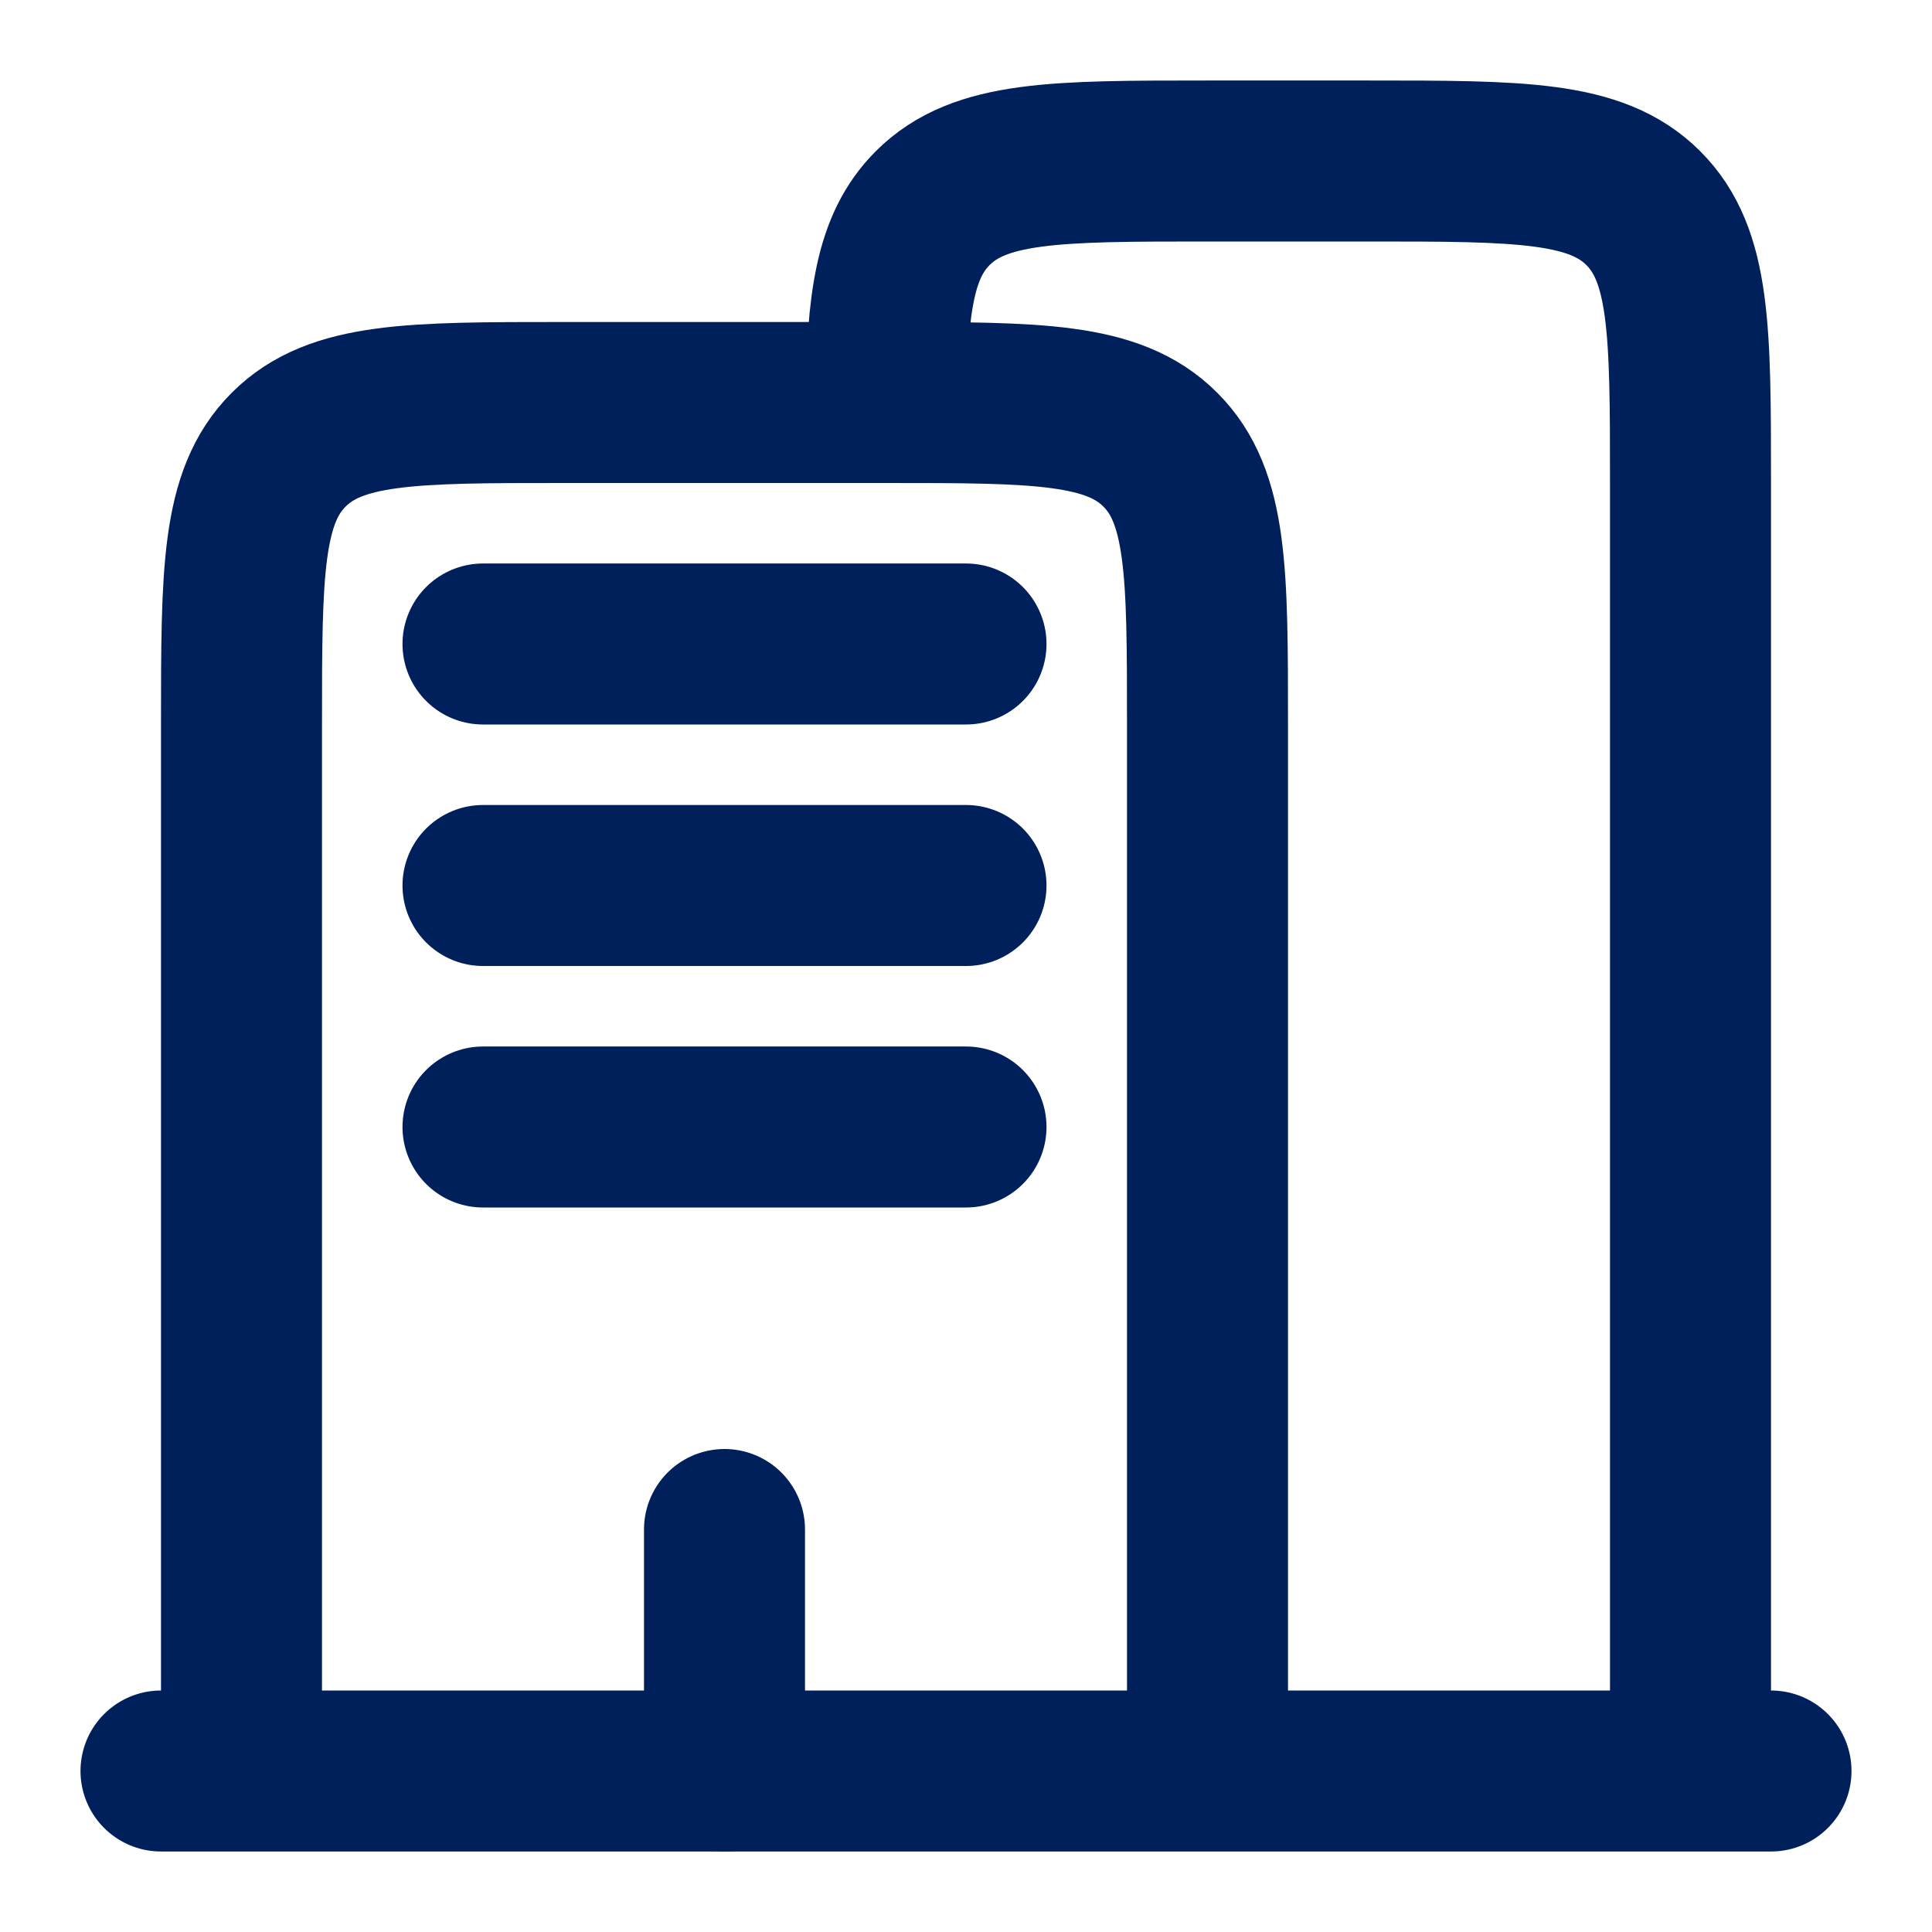
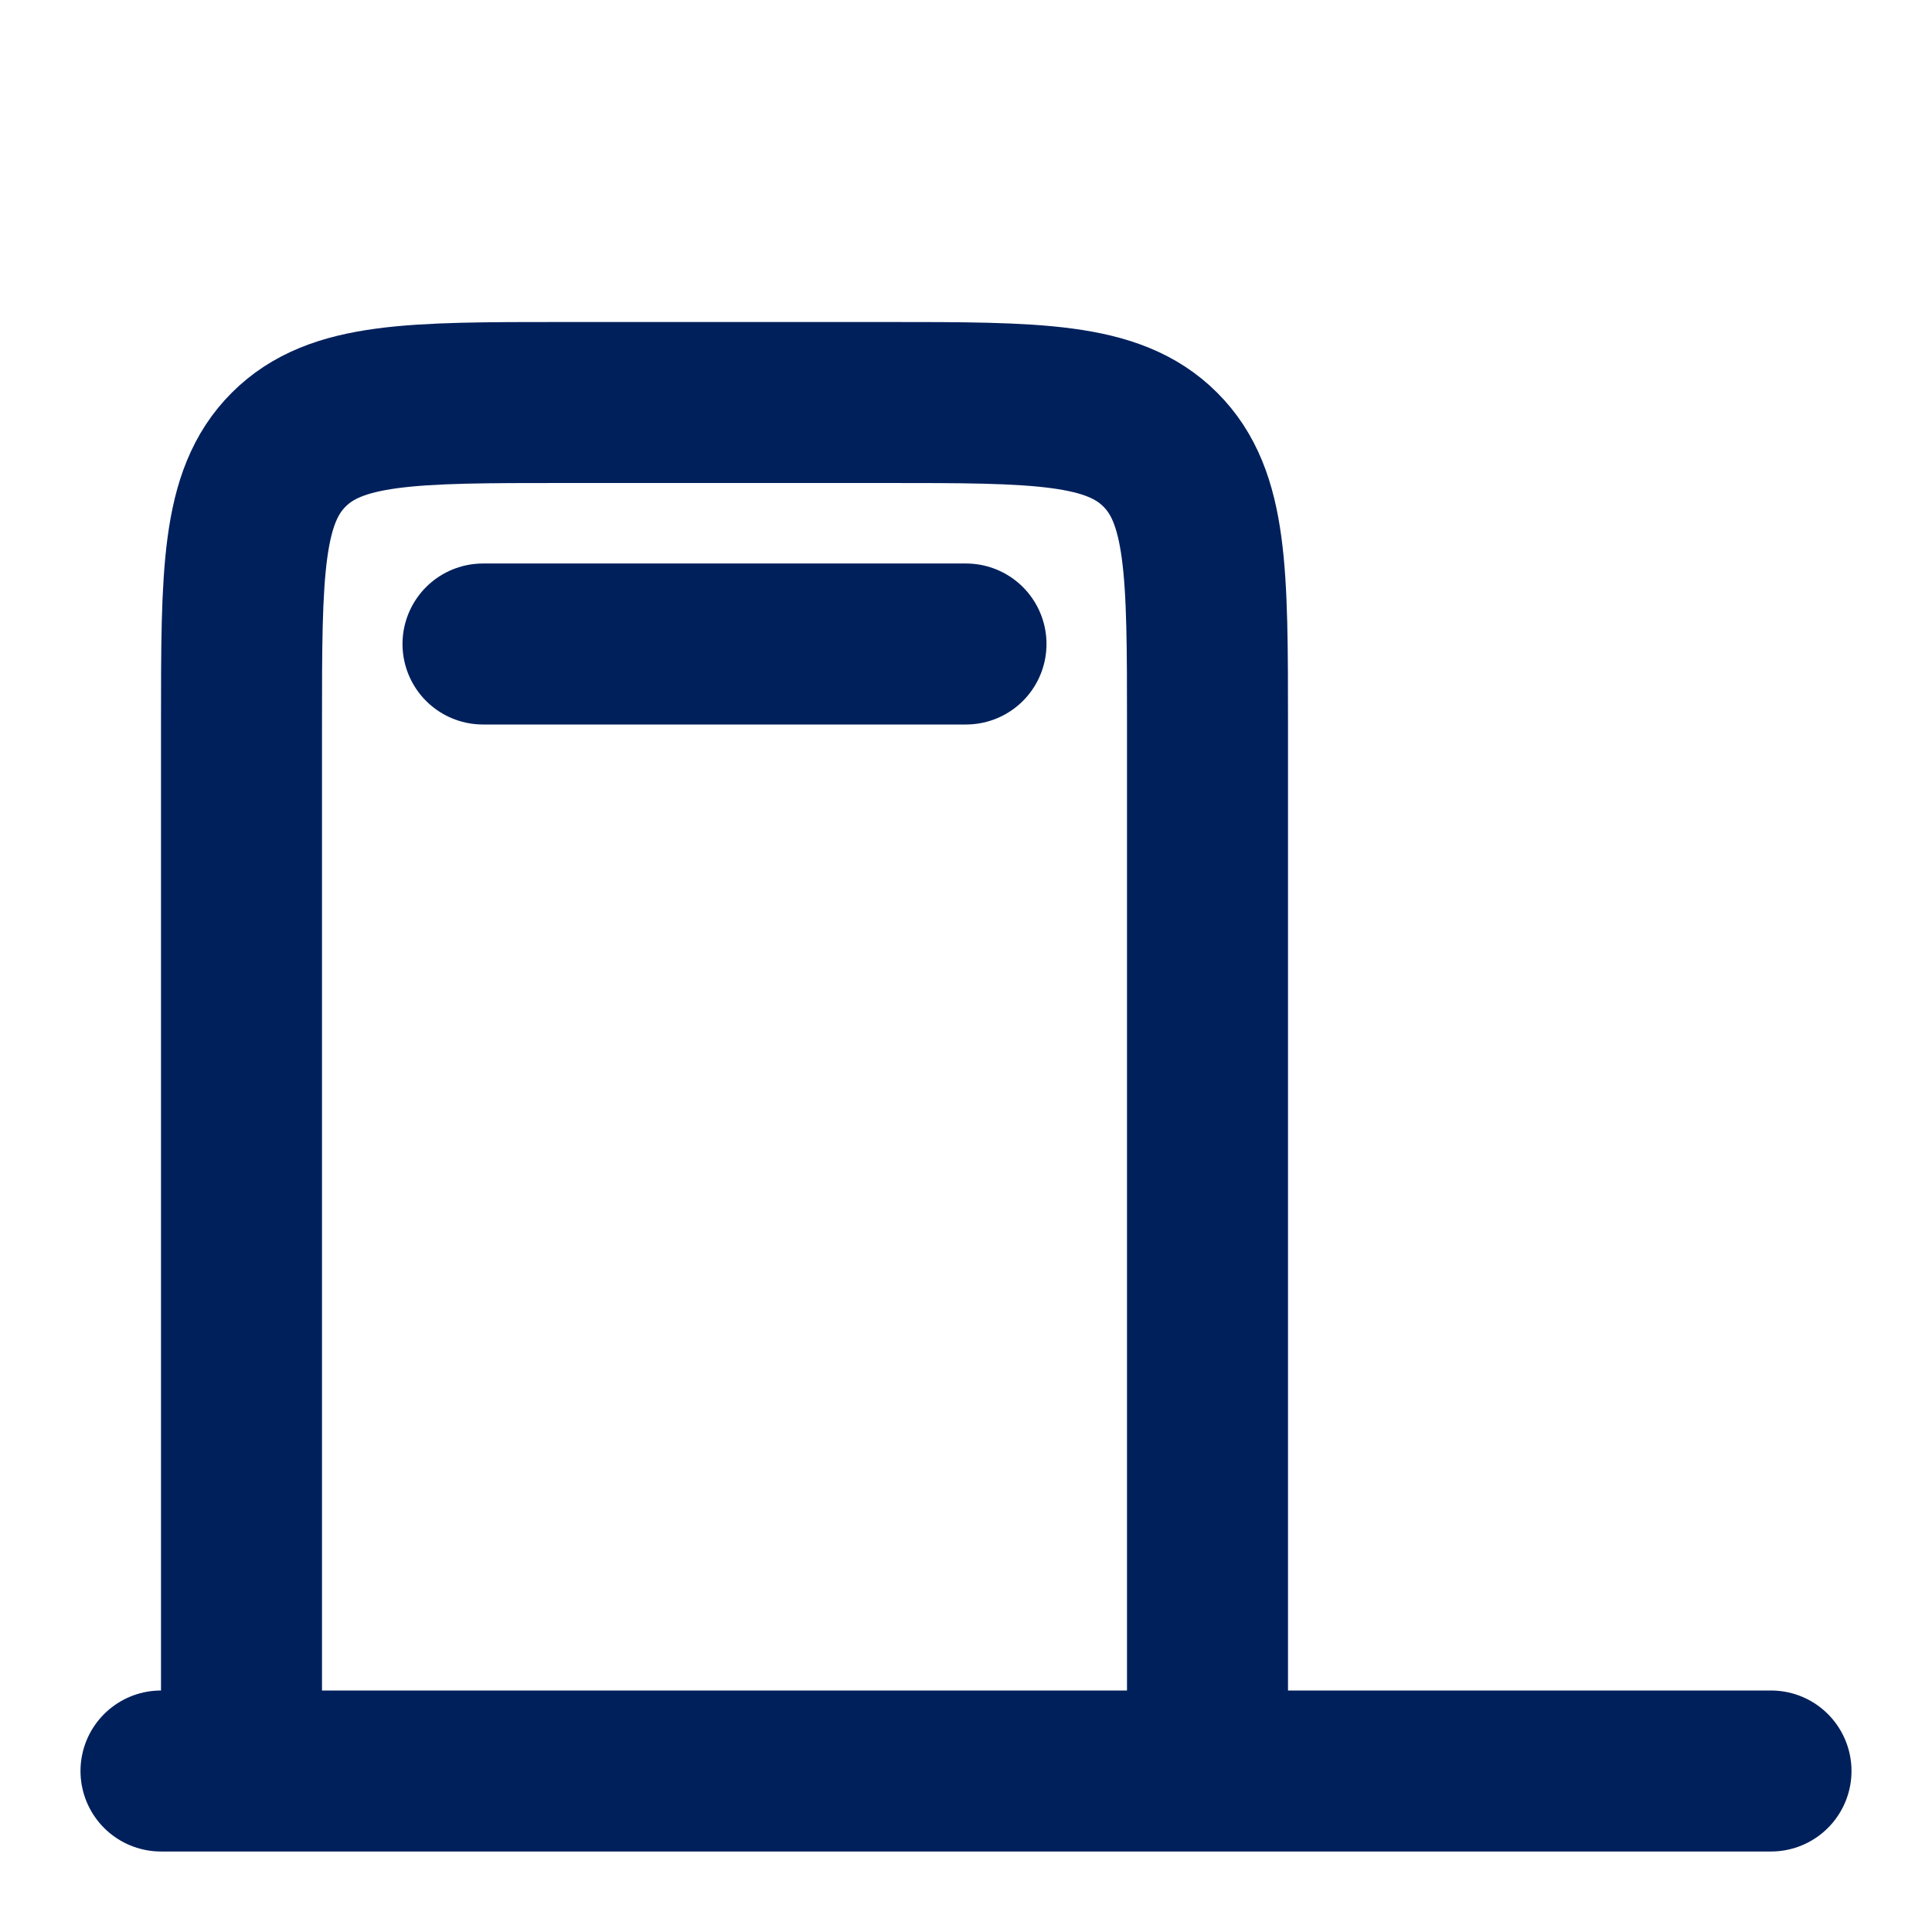
<svg xmlns="http://www.w3.org/2000/svg" width="48" height="48" viewBox="0 0 48 48" fill="none">
  <g clip-path="url(#clip0_2257_1827)">
    <path d="M44 44L4 44" stroke="#00205C" stroke-width="4" stroke-linecap="round" />
-     <path d="M42 44V12C42 8.229 42 6.343 40.828 5.172C39.657 4 37.771 4 34 4H30C26.229 4 24.343 4 23.172 5.172C22.229 6.115 22.045 7.52 22.009 10" stroke="#00205C" stroke-width="4" />
    <path d="M30 44V18C30 14.229 30 12.343 28.828 11.172C27.657 10 25.771 10 22 10H14C10.229 10 8.343 10 7.172 11.172C6 12.343 6 14.229 6 18V44" stroke="#00205C" stroke-width="4" />
-     <path d="M18 44V38" stroke="#00205C" stroke-width="4" stroke-linecap="round" />
    <path d="M12 16H24" stroke="#00205C" stroke-width="4" stroke-linecap="round" />
-     <path d="M12 22H24" stroke="#00205C" stroke-width="4" stroke-linecap="round" />
-     <path d="M12 28H24" stroke="#00205C" stroke-width="4" stroke-linecap="round" />
  </g>
  <defs>
    <clipPath id="clip0_2257_1827">
      <rect width="48" height="48" fill="white" />
    </clipPath>
  </defs>
</svg>